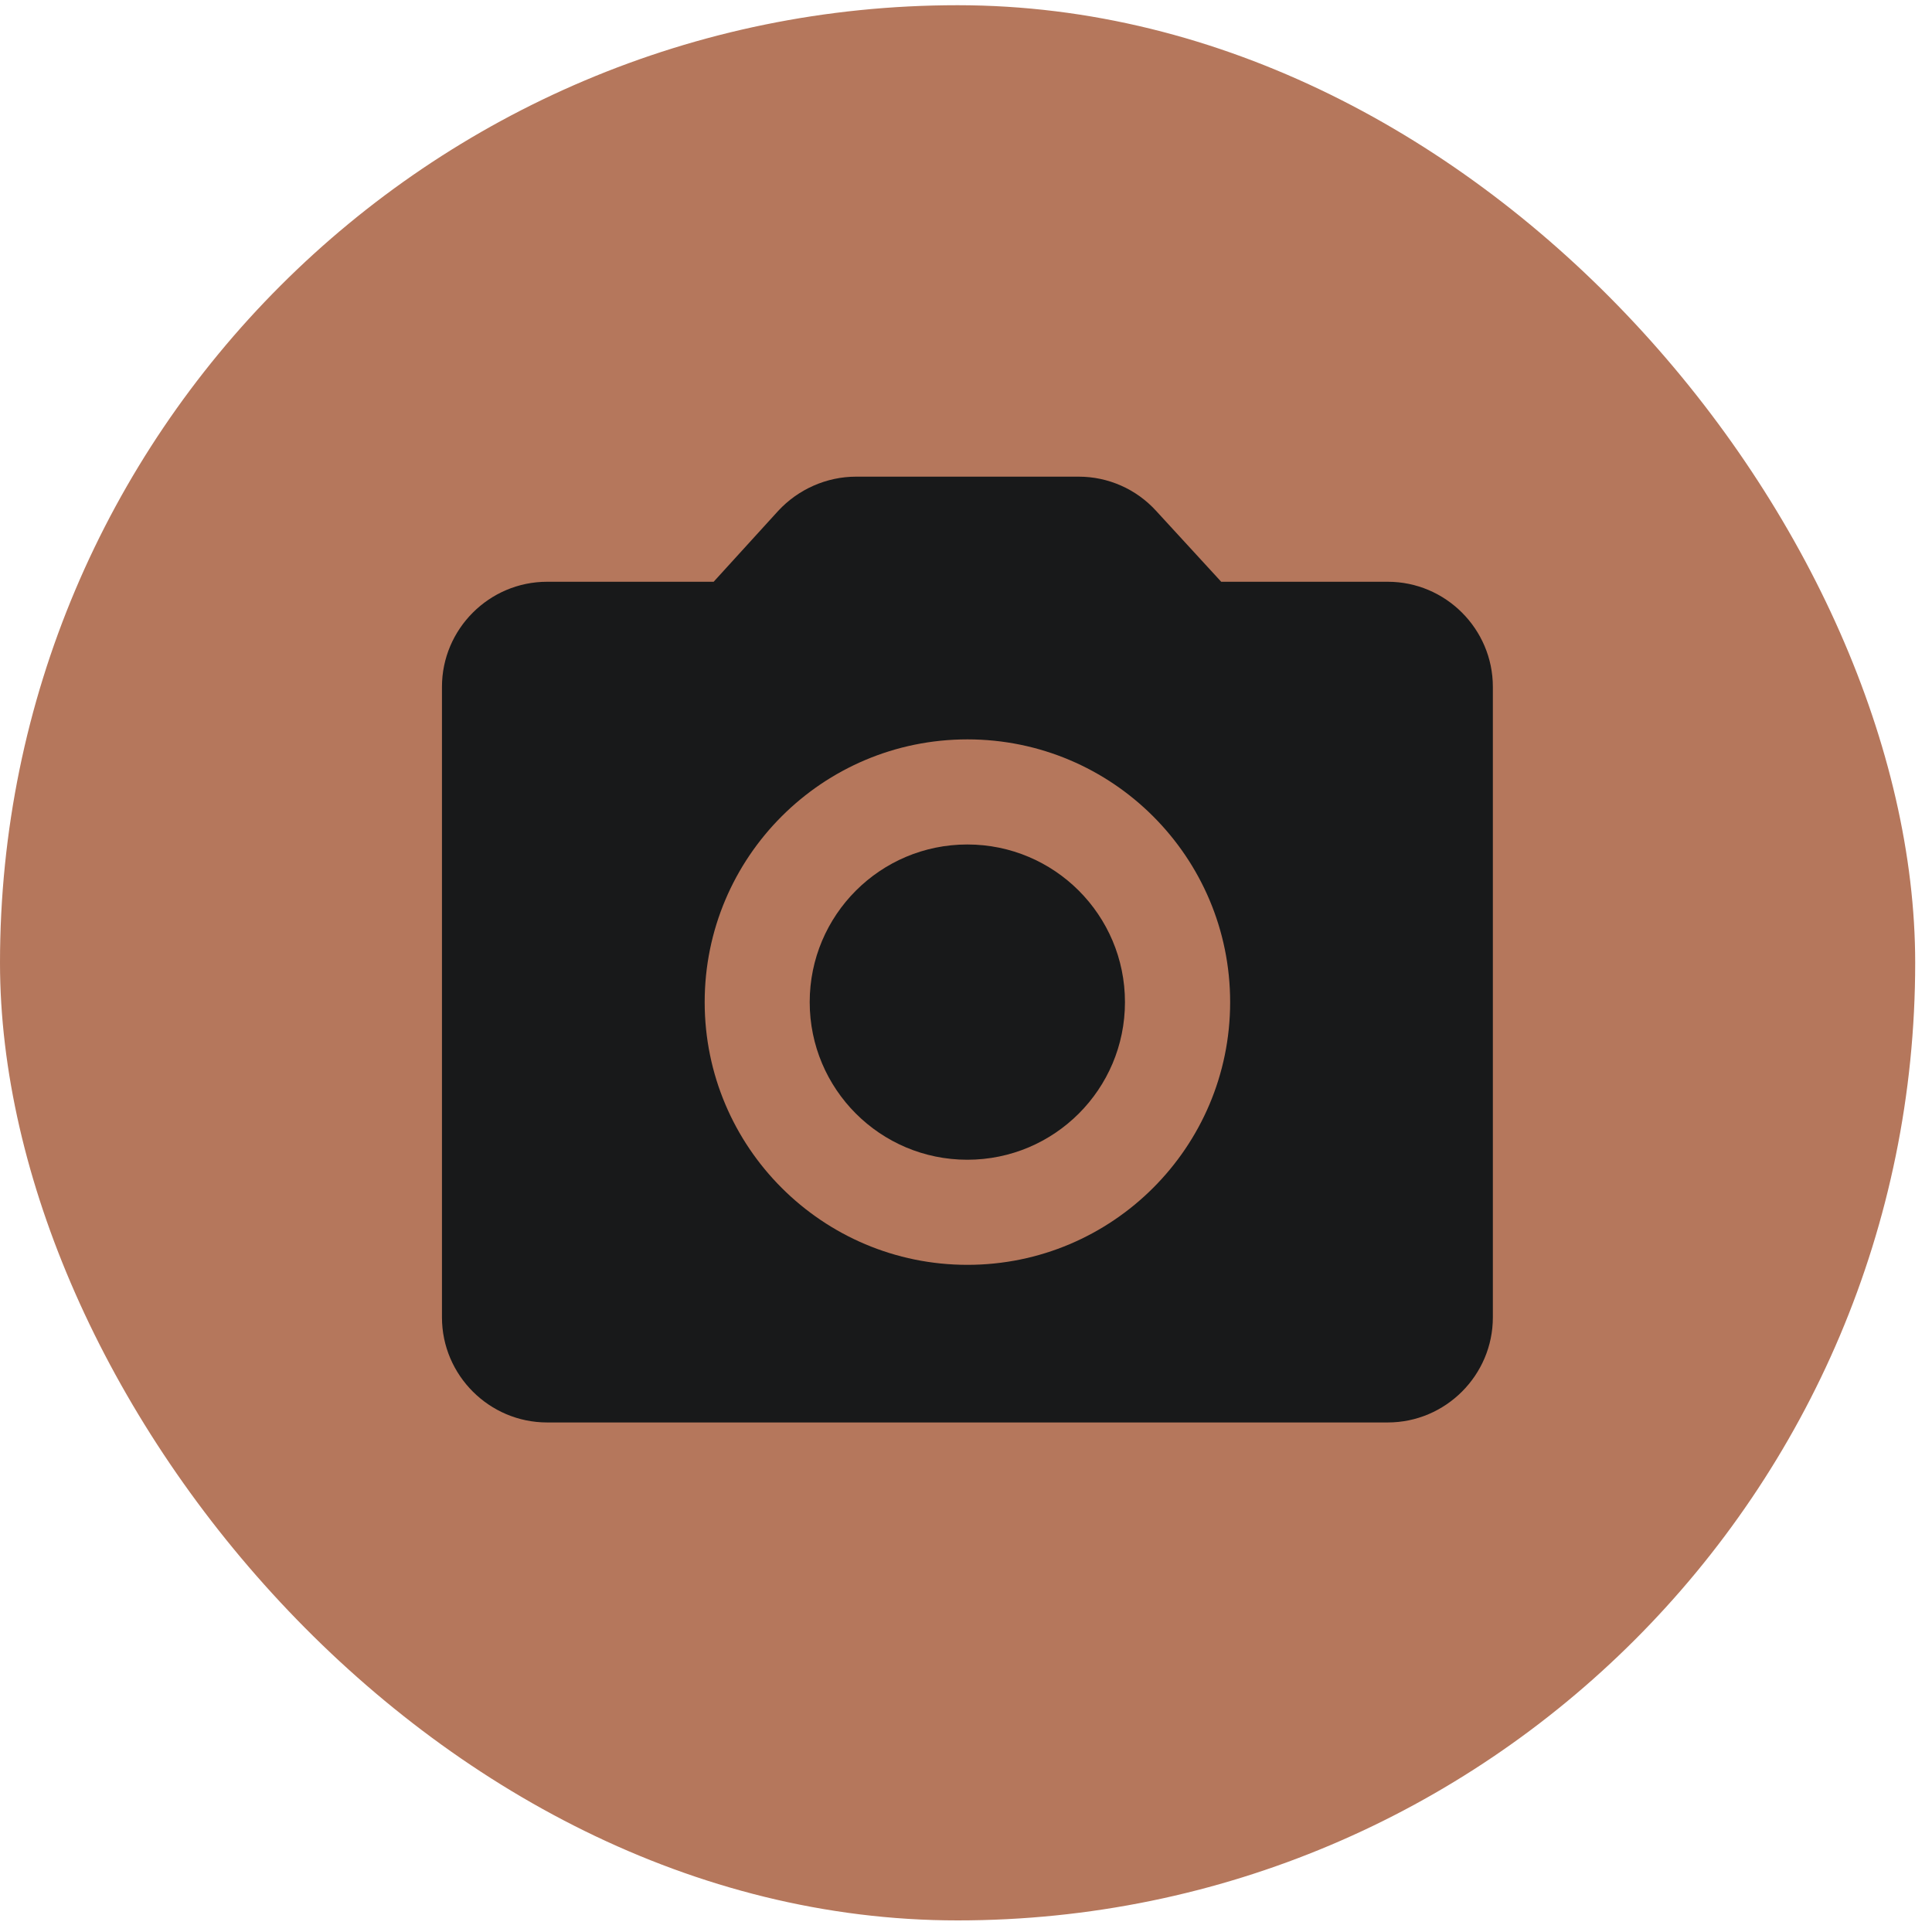
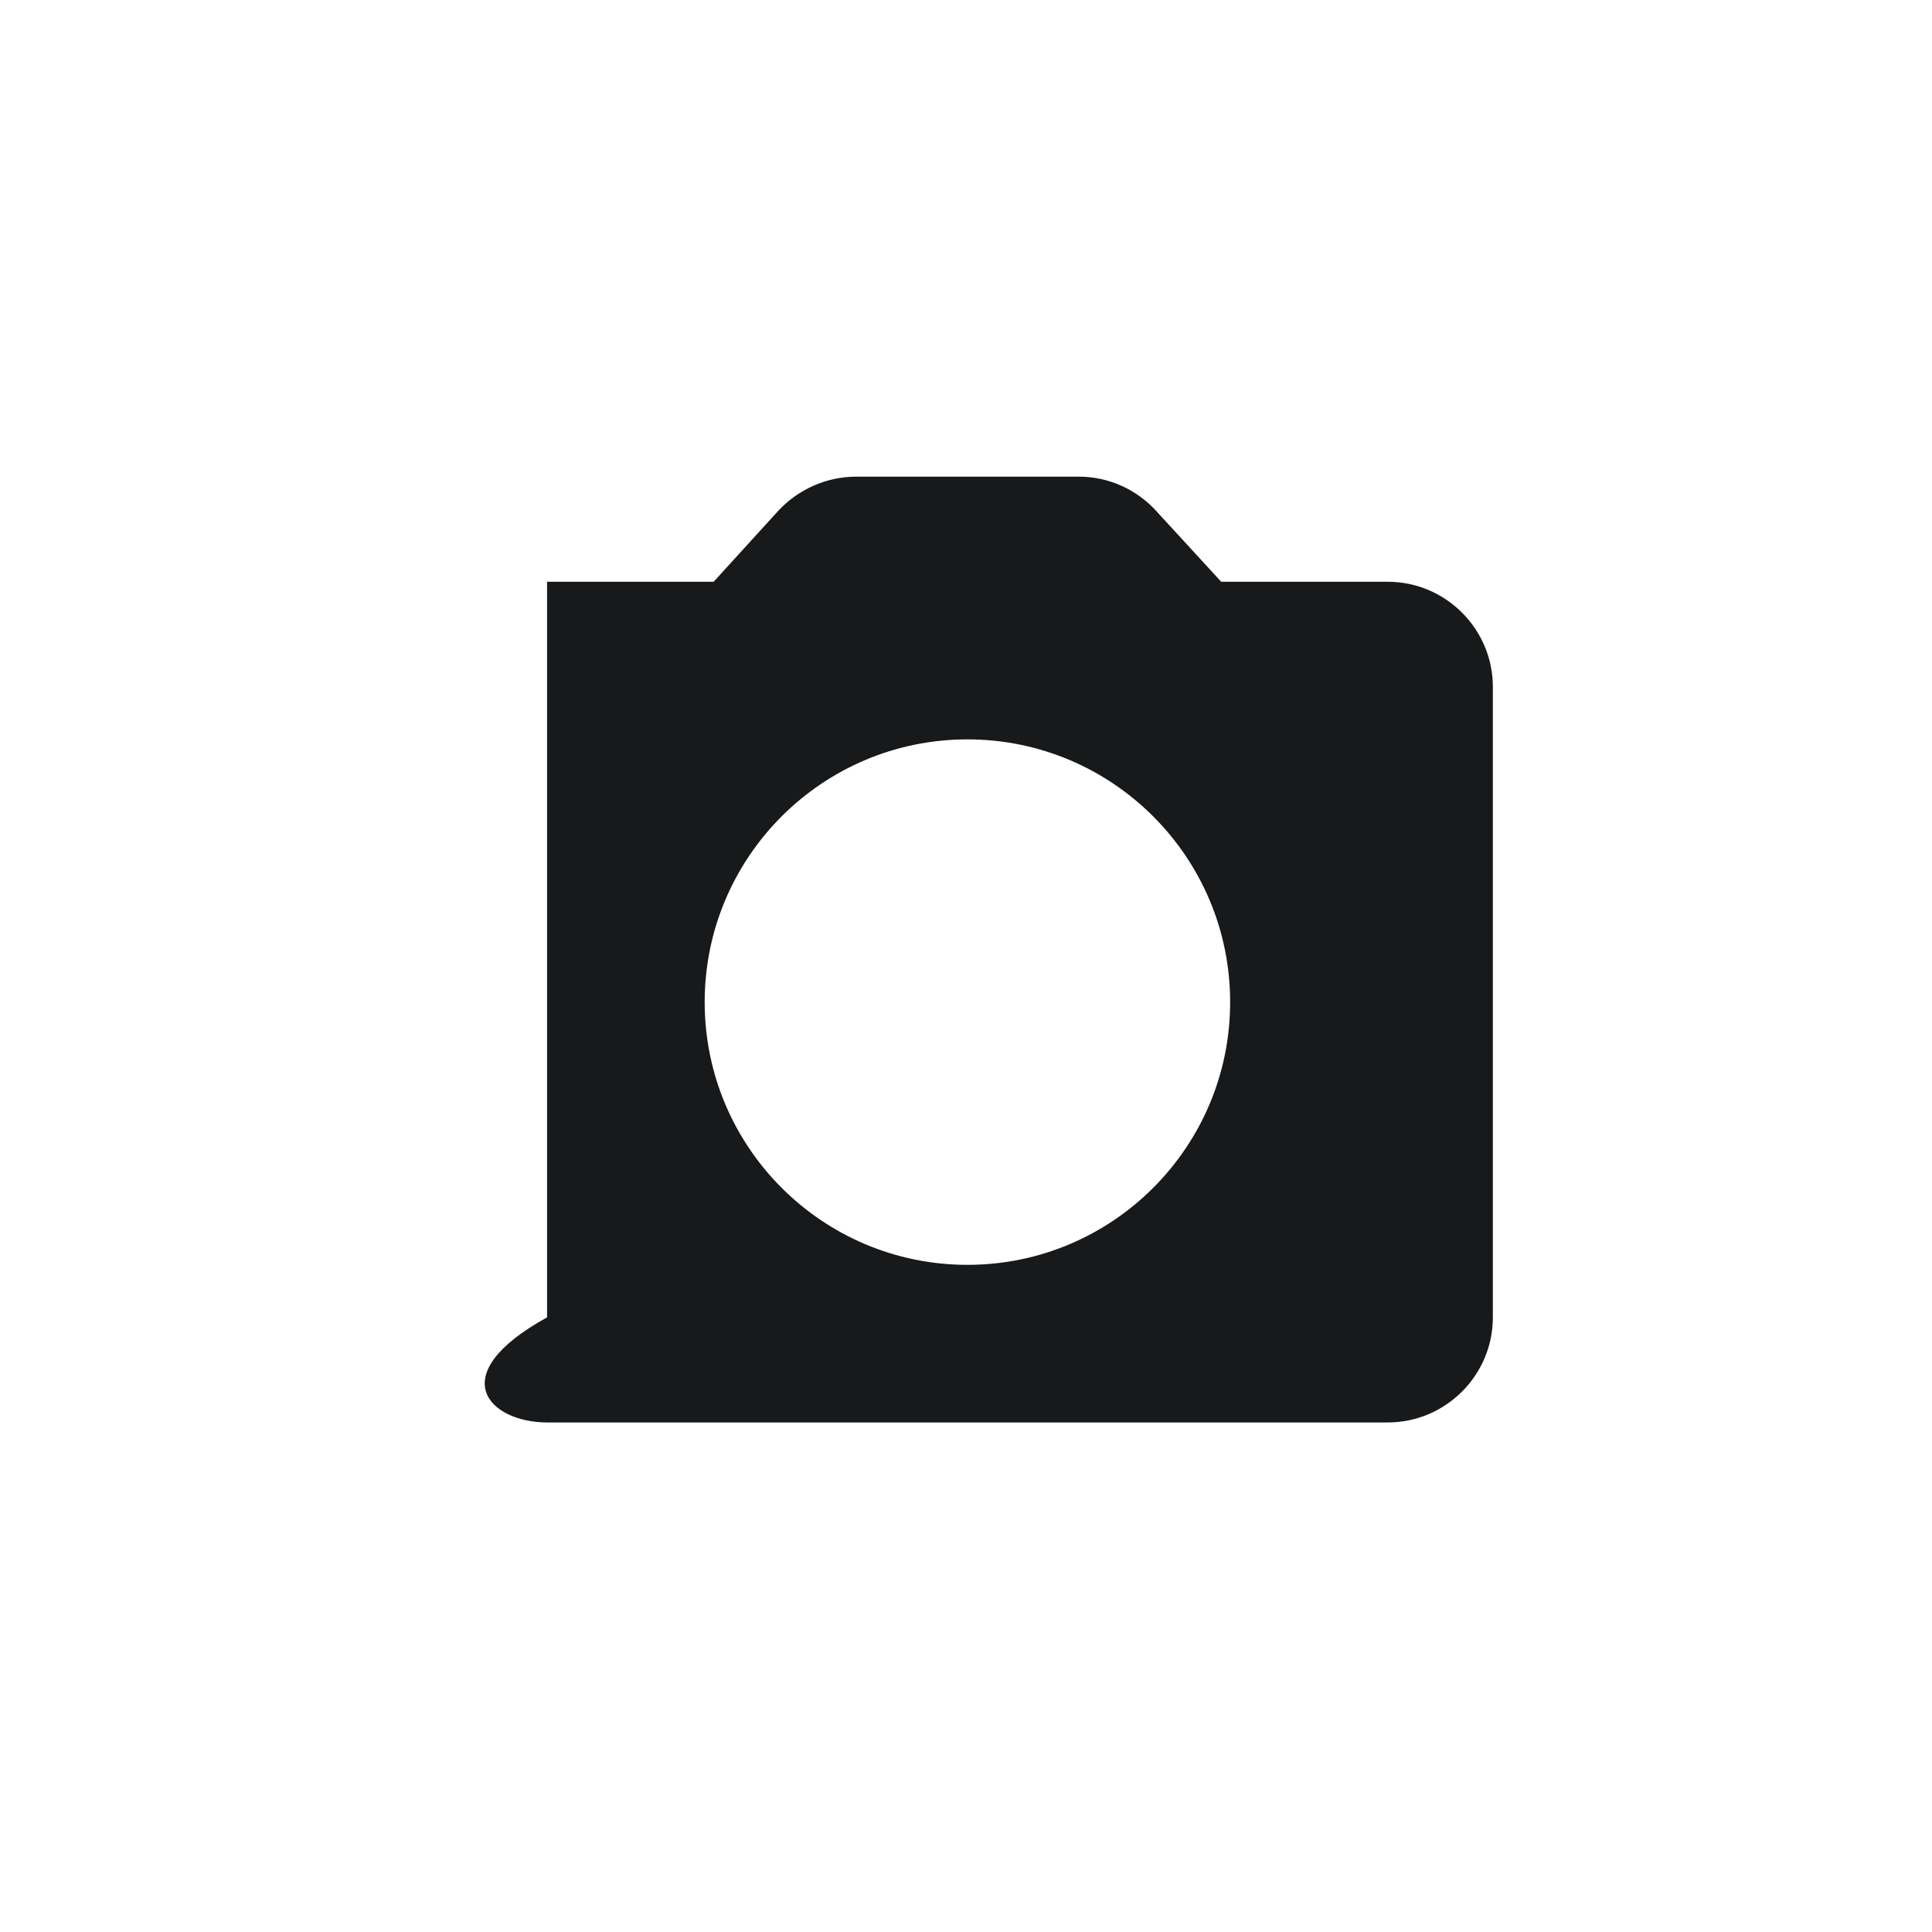
<svg xmlns="http://www.w3.org/2000/svg" width="50" height="50" viewBox="0 0 50 50" fill="none">
-   <rect y="0.135" width="49.565" height="49.565" rx="24.783" fill="#B5775C" />
-   <path d="M25.034 30.014C27.288 30.014 29.114 28.188 29.114 25.935C29.114 23.682 27.288 21.855 25.034 21.855C22.781 21.855 20.955 23.682 20.955 25.935C20.955 28.188 22.781 30.014 25.034 30.014Z" fill="#18191A" />
-   <path d="M35.916 15.056H31.605L29.919 13.22C29.665 12.942 29.357 12.719 29.012 12.567C28.668 12.415 28.296 12.336 27.92 12.336H22.154C21.392 12.336 20.658 12.662 20.141 13.22L18.469 15.056H14.158C12.662 15.056 11.438 16.279 11.438 17.775V34.094C11.438 35.59 12.662 36.813 14.158 36.813H35.916C37.412 36.813 38.635 35.59 38.635 34.094V17.775C38.635 16.279 37.412 15.056 35.916 15.056ZM25.037 32.734C21.284 32.734 18.237 29.688 18.237 25.935C18.237 22.181 21.284 19.135 25.037 19.135C28.79 19.135 31.836 22.181 31.836 25.935C31.836 29.688 28.79 32.734 25.037 32.734Z" fill="#18191A" />
+   <path d="M35.916 15.056H31.605L29.919 13.22C29.665 12.942 29.357 12.719 29.012 12.567C28.668 12.415 28.296 12.336 27.92 12.336H22.154C21.392 12.336 20.658 12.662 20.141 13.22L18.469 15.056H14.158V34.094C11.438 35.59 12.662 36.813 14.158 36.813H35.916C37.412 36.813 38.635 35.59 38.635 34.094V17.775C38.635 16.279 37.412 15.056 35.916 15.056ZM25.037 32.734C21.284 32.734 18.237 29.688 18.237 25.935C18.237 22.181 21.284 19.135 25.037 19.135C28.79 19.135 31.836 22.181 31.836 25.935C31.836 29.688 28.79 32.734 25.037 32.734Z" fill="#18191A" />
</svg>